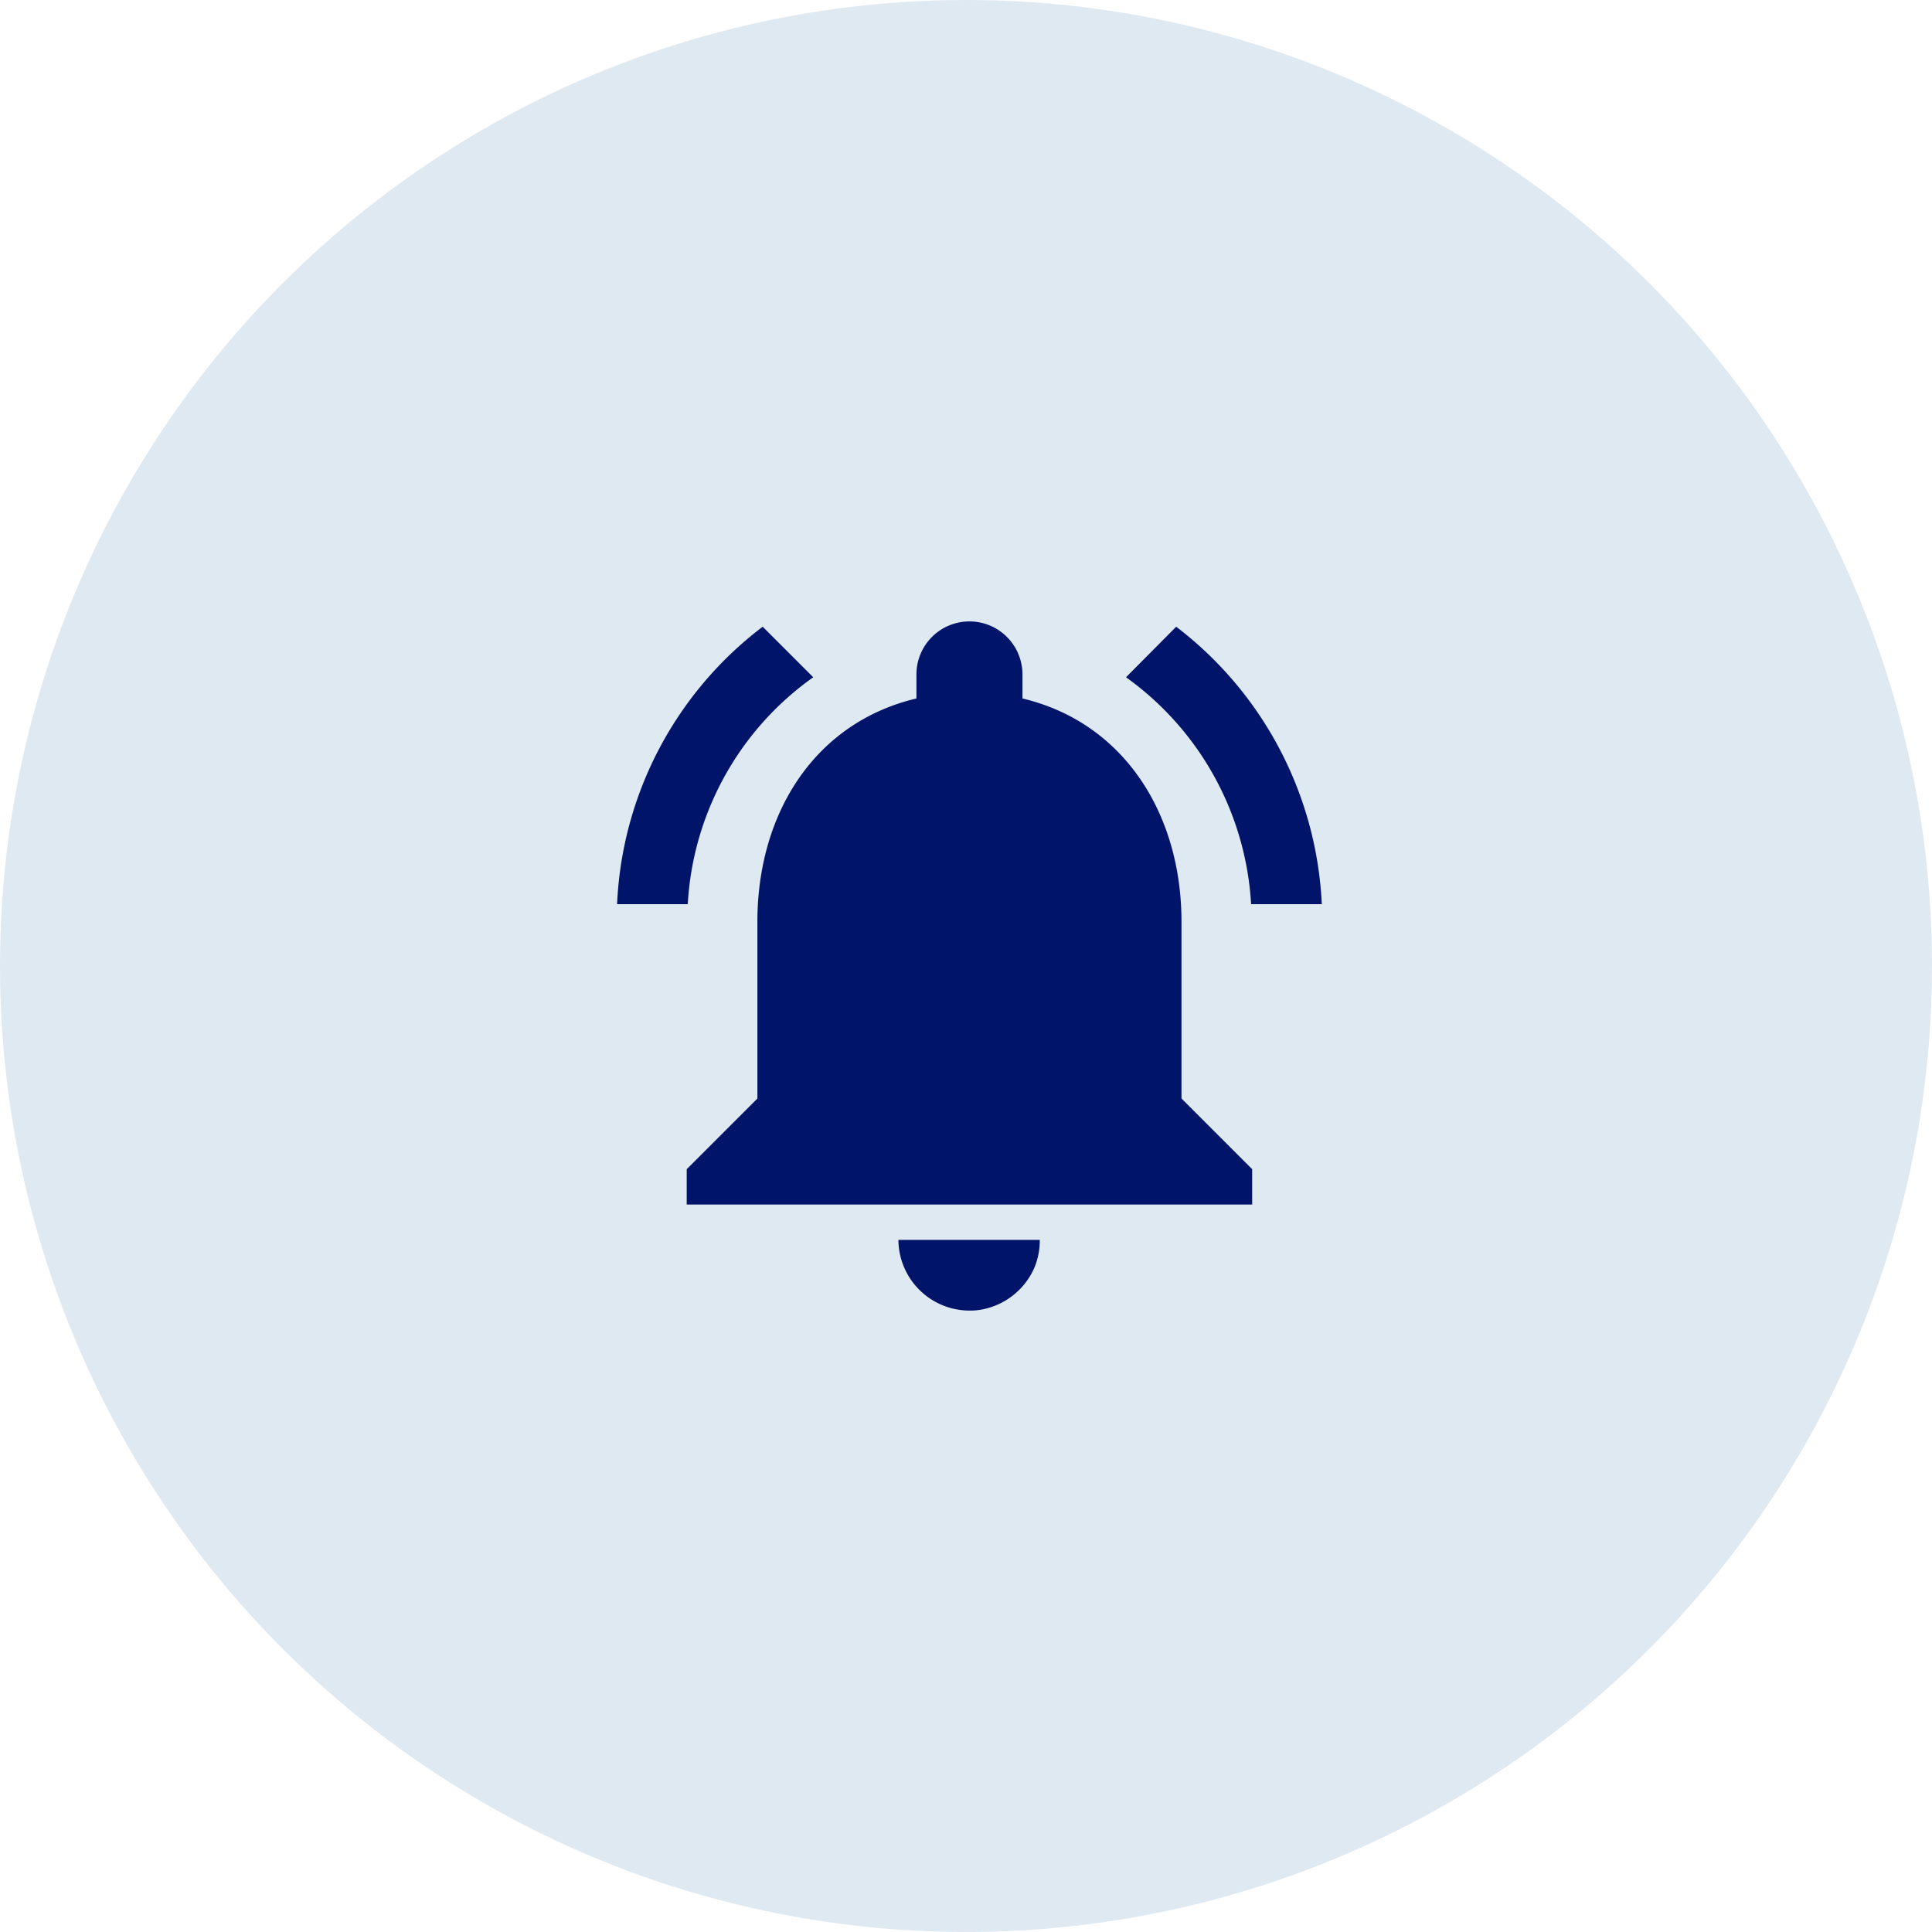
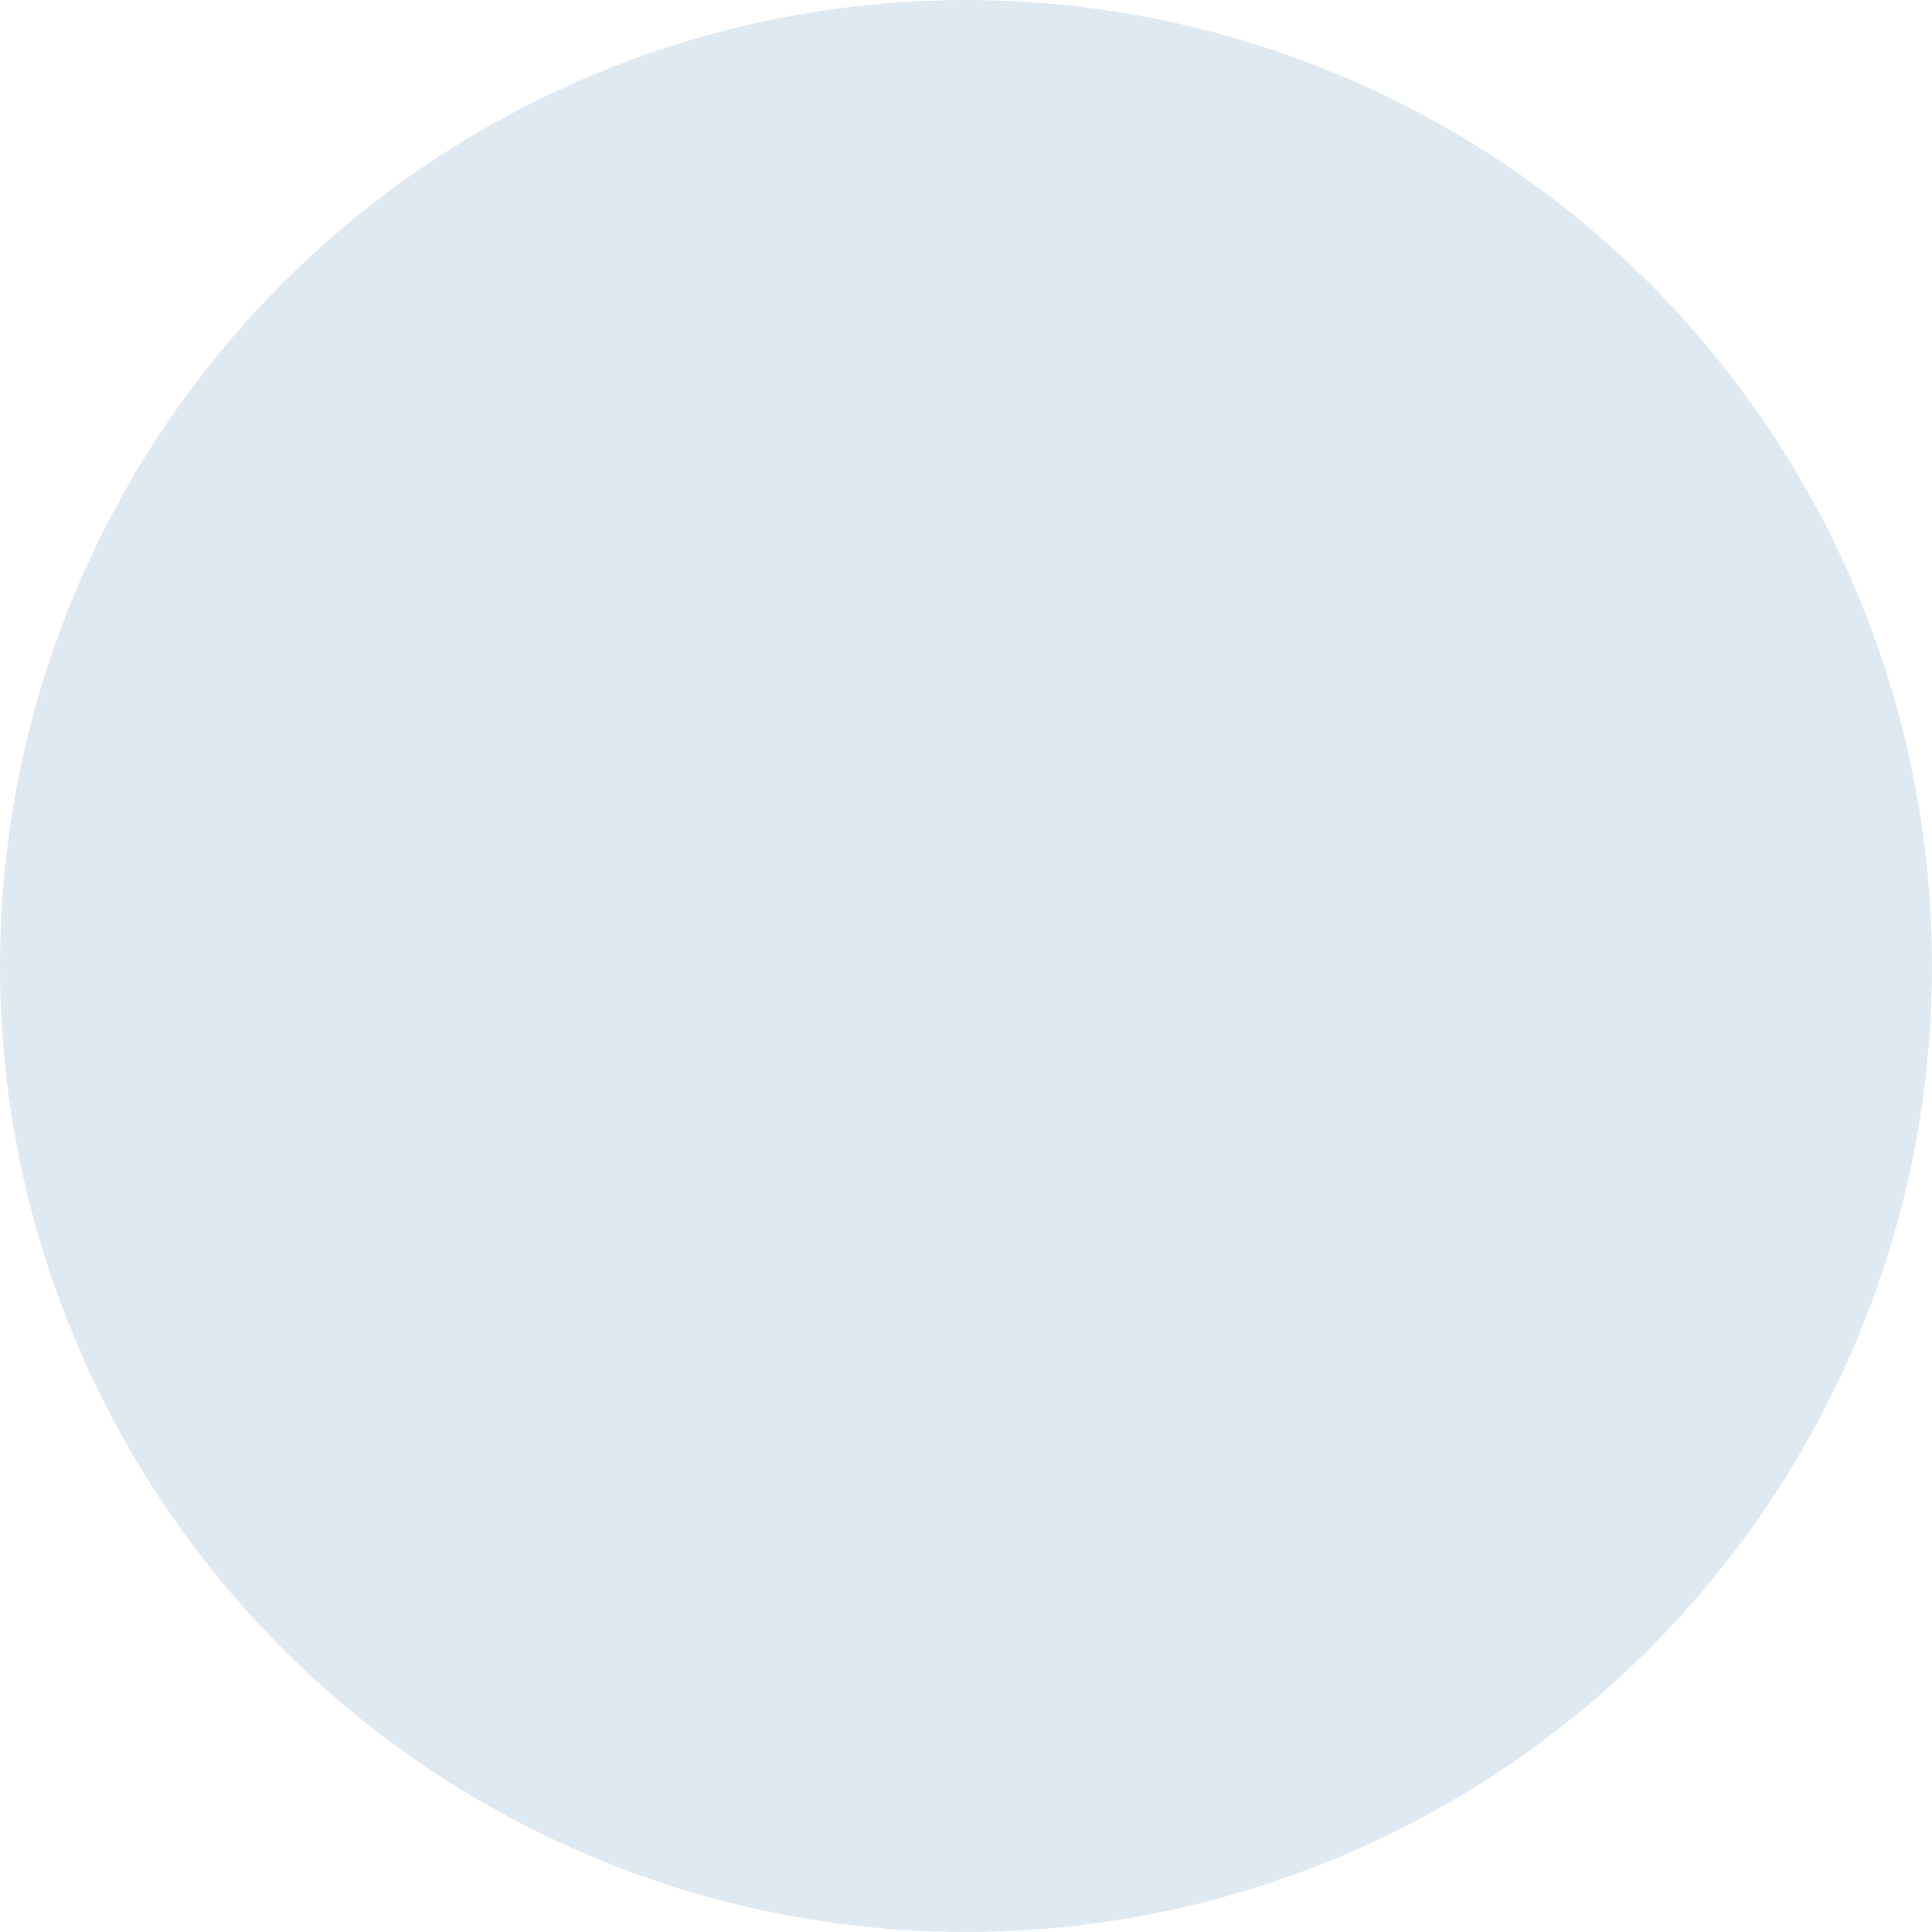
<svg xmlns="http://www.w3.org/2000/svg" width="82" height="82" viewBox="0 0 82 82">
  <g id="Group_168" data-name="Group 168" transform="translate(-596 -1705)">
    <circle id="Ellipse_29" data-name="Ellipse 29" cx="41" cy="41" r="41" transform="translate(596 1705)" fill="#dfe9f2" />
    <g id="Icon_material-notifications-active" data-name="Icon material-notifications-active" transform="translate(622.191 1731.375)">
-       <path id="Icon_material-notifications-active-2" data-name="Icon material-notifications-active" d="M11.37,6.12,9.225,3.975A15.638,15.638,0,0,0,3.045,15.75h3A12.668,12.668,0,0,1,11.37,6.12Zm18.585,9.63h3a15.733,15.733,0,0,0-6.18-11.775L24.645,6.12a12.743,12.743,0,0,1,5.31,9.63ZM27,16.5c0-4.6-2.46-8.46-6.75-9.48V6a2.25,2.25,0,0,0-4.5,0V7.02C11.445,8.04,9,11.88,9,16.5V24L6,27v1.5H30V27l-3-3ZM18,33a2.628,2.628,0,0,0,.6-.06,3.044,3.044,0,0,0,2.16-1.77A3.012,3.012,0,0,0,20.985,30h-6A3.022,3.022,0,0,0,18,33Z" transform="translate(-3.045 -3.75)" fill="#001469" />
-     </g>
+       </g>
  </g>
</svg>